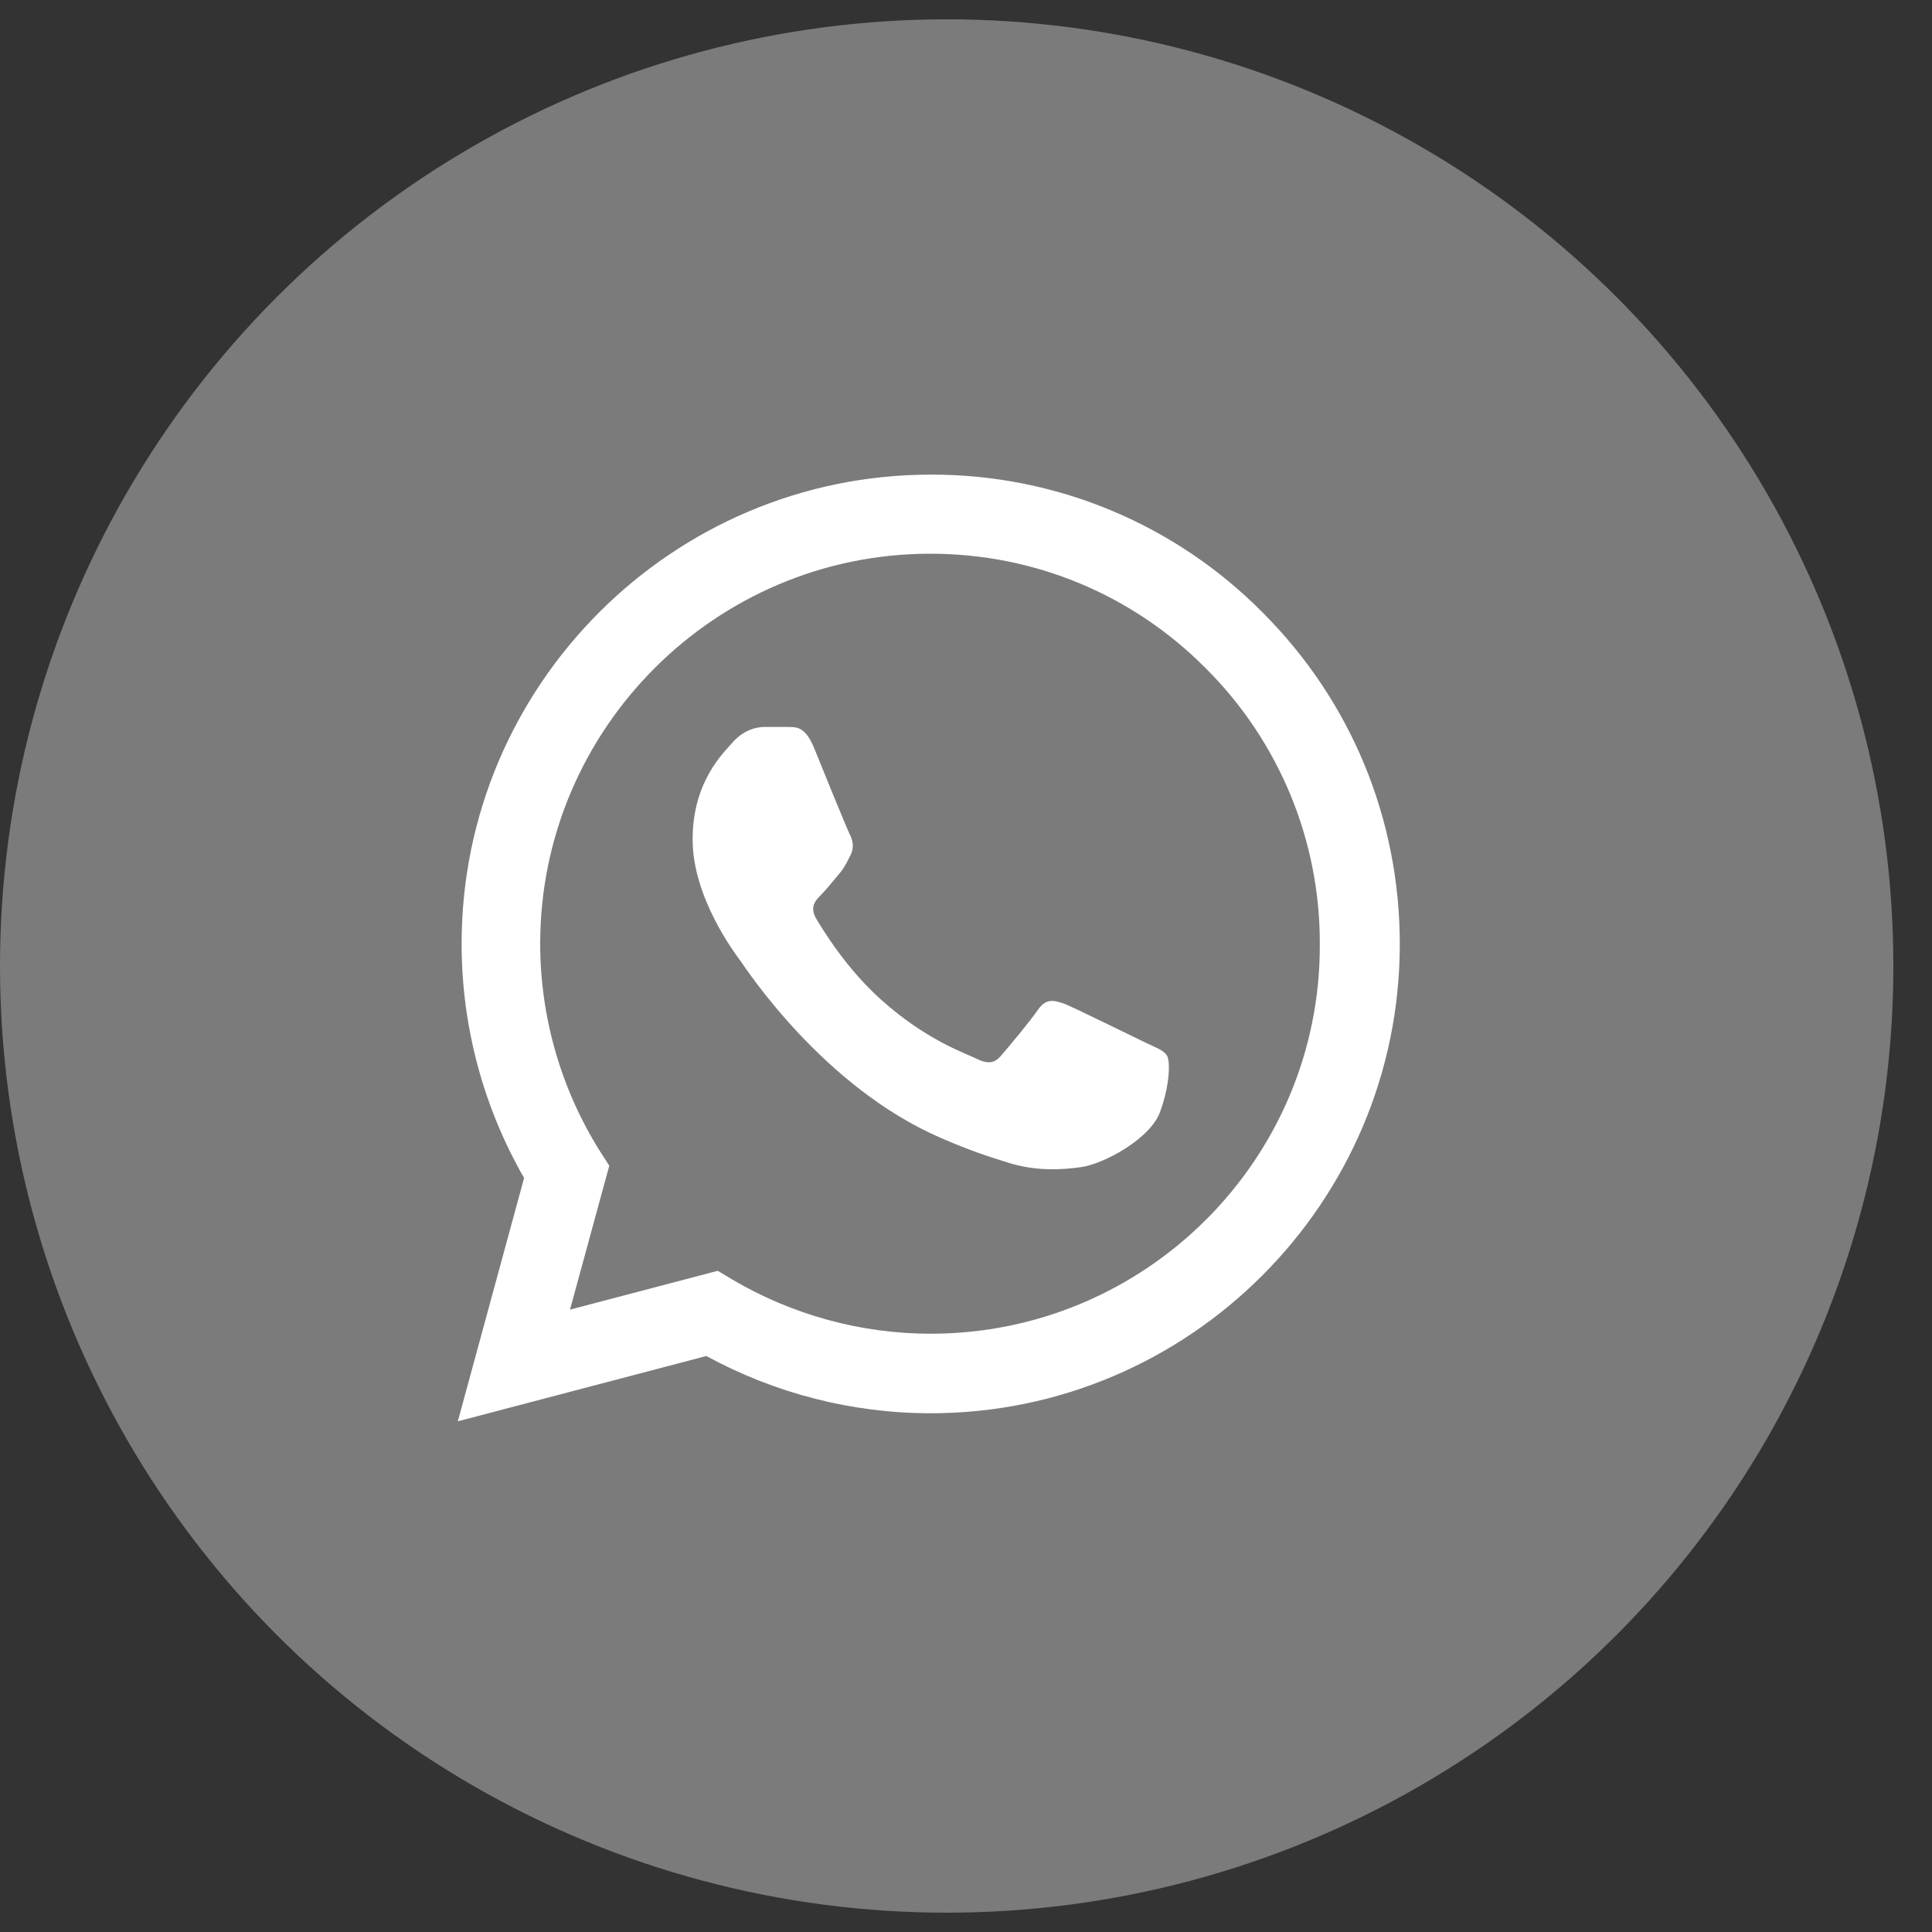
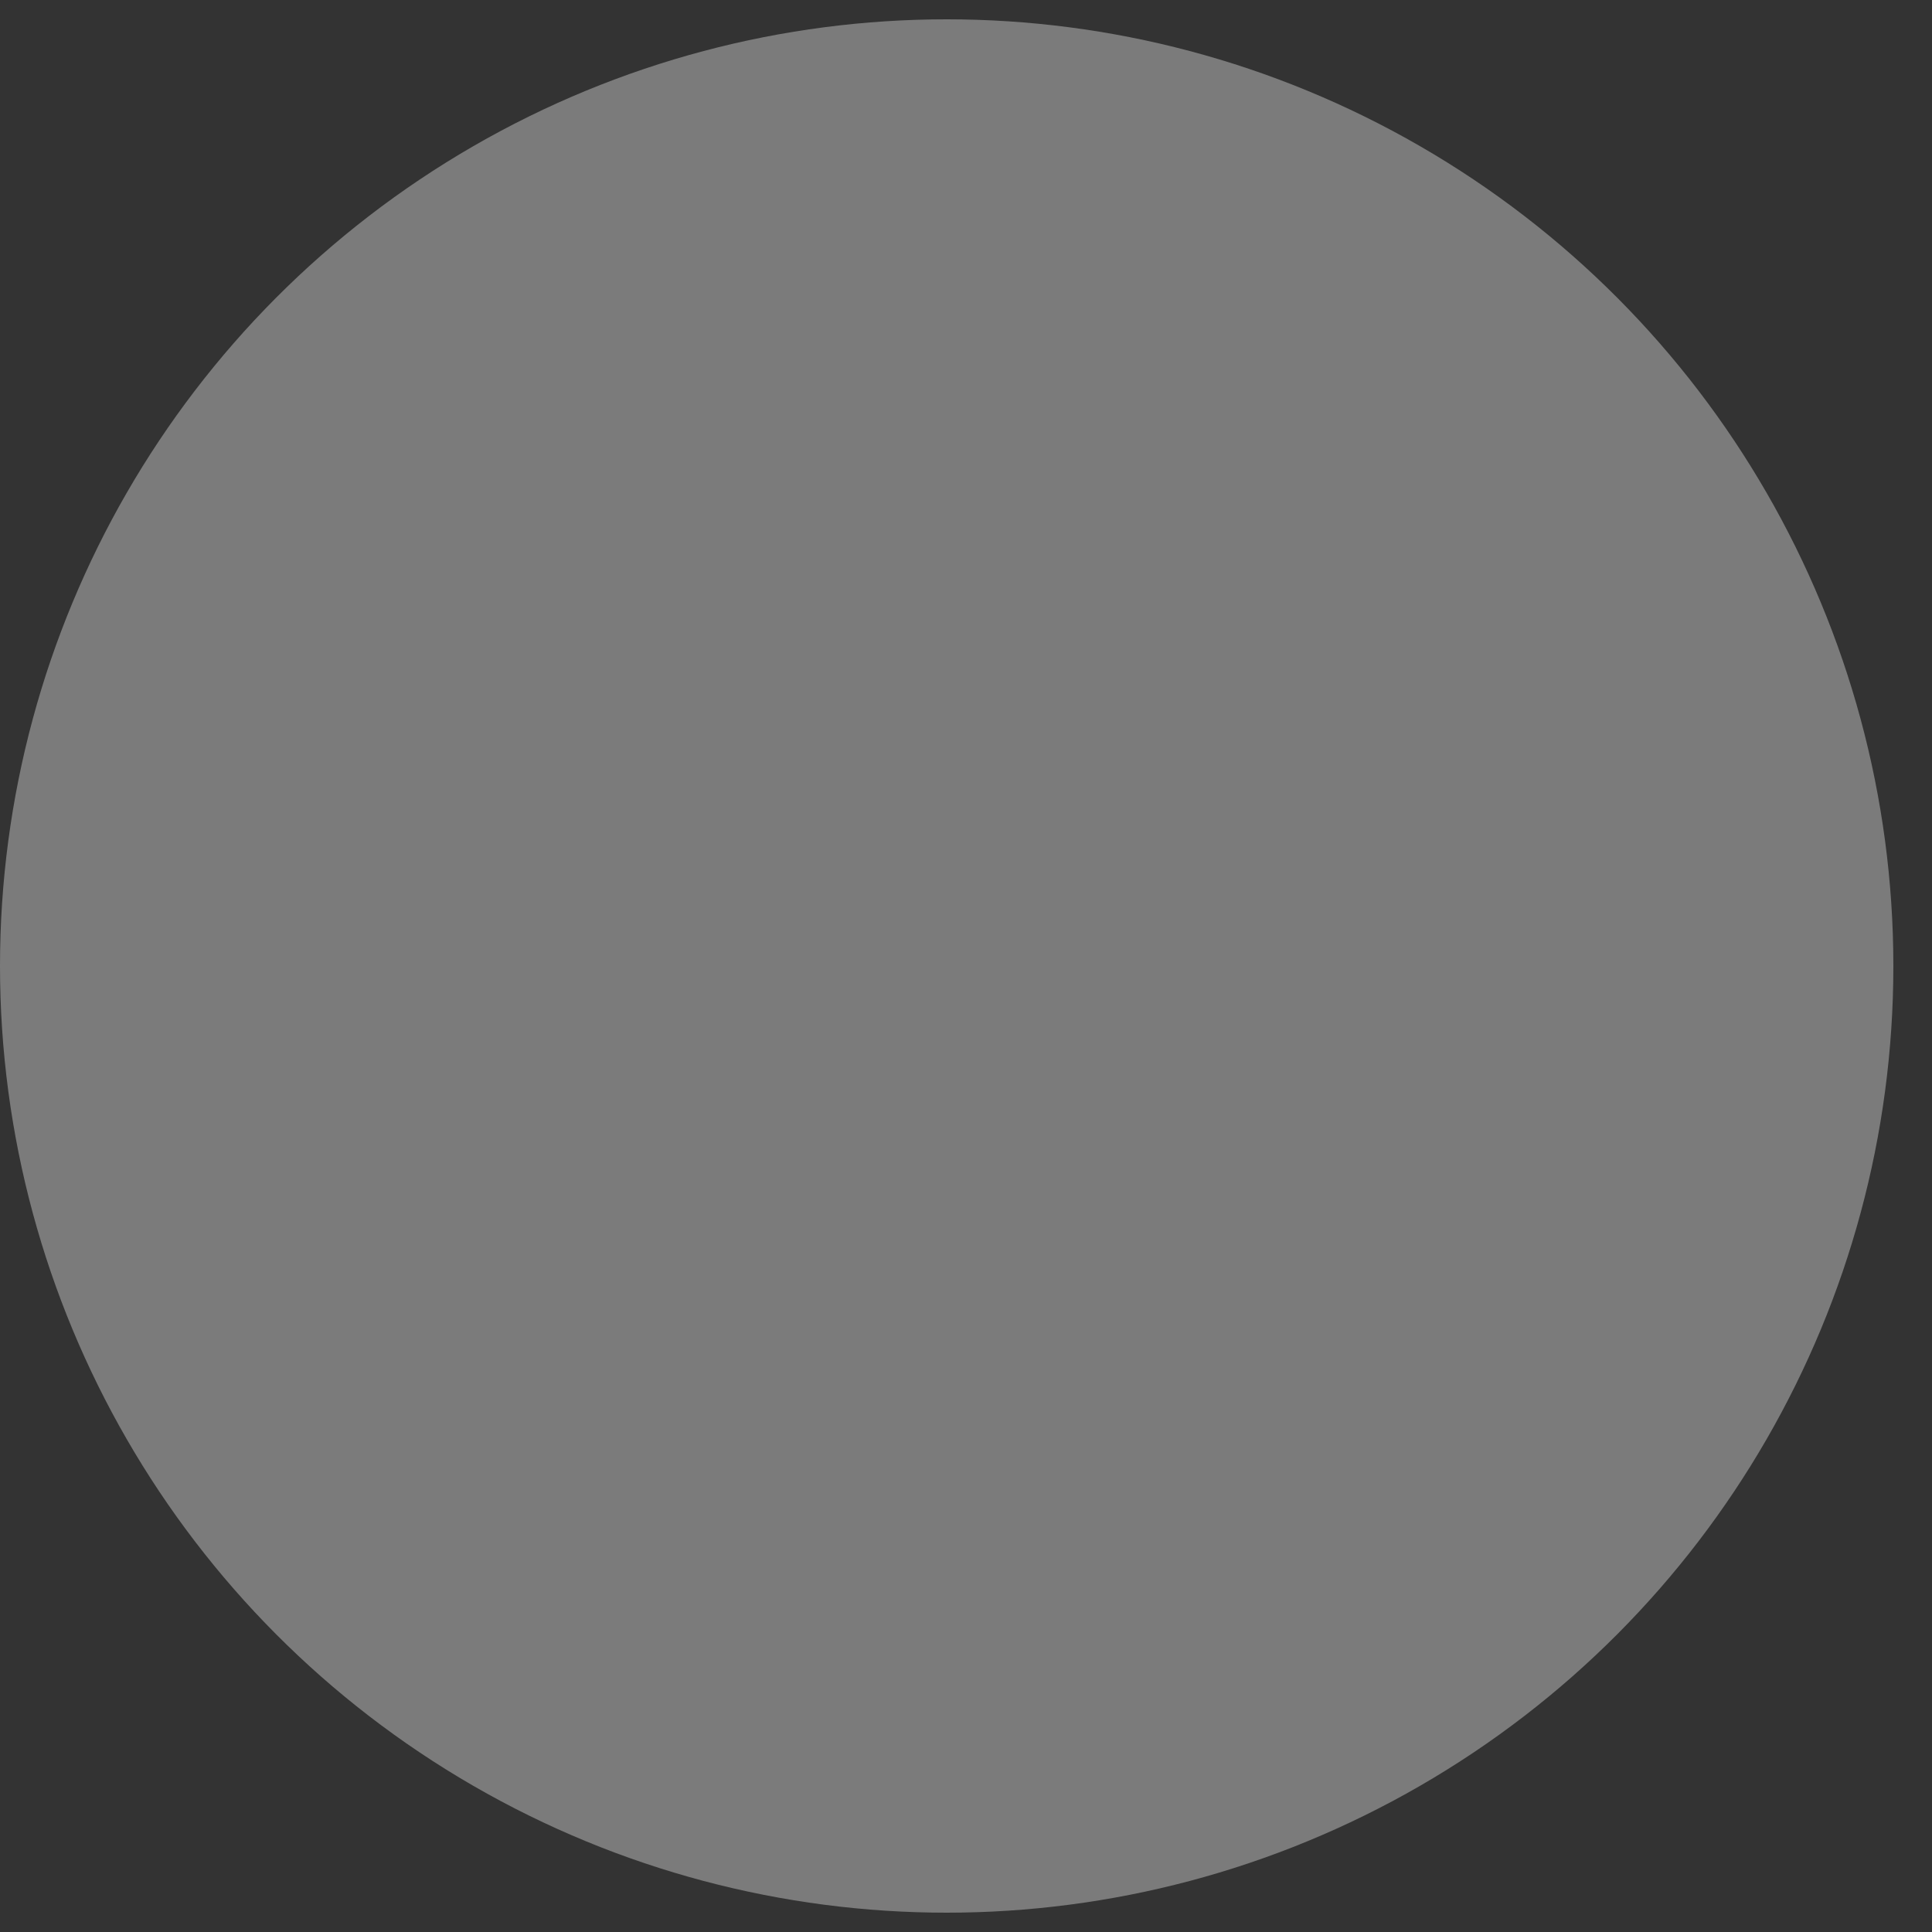
<svg xmlns="http://www.w3.org/2000/svg" width="30" height="30" viewBox="0 0 30 30" fill="none">
  <rect x="0" y="0" width="30" height="30" fill="#333333" stroke="none" />
  <circle cx="14.7" cy="15" r="14.7" fill="#7B7B7B" />
-   <path d="M19.604 9.509C18.93 8.828 18.128 8.289 17.243 7.921C16.359 7.554 15.41 7.367 14.452 7.37C10.439 7.37 7.168 10.641 7.168 14.654C7.168 15.94 7.506 17.19 8.138 18.292L7.109 22.07L10.968 21.056C12.034 21.637 13.232 21.945 14.452 21.945C18.465 21.945 21.736 18.674 21.736 14.661C21.736 12.714 20.979 10.883 19.604 9.509ZM14.452 20.71C13.364 20.71 12.299 20.416 11.365 19.865L11.145 19.733L8.851 20.336L9.461 18.101L9.314 17.873C8.71 16.908 8.389 15.793 8.388 14.654C8.388 11.317 11.108 8.598 14.445 8.598C16.062 8.598 17.583 9.23 18.722 10.376C19.287 10.938 19.733 11.606 20.038 12.341C20.342 13.077 20.497 13.865 20.494 14.661C20.508 17.998 17.789 20.71 14.452 20.71ZM17.774 16.183C17.59 16.095 16.694 15.654 16.532 15.588C16.363 15.529 16.245 15.499 16.12 15.676C15.995 15.859 15.65 16.271 15.547 16.389C15.444 16.514 15.334 16.528 15.15 16.433C14.966 16.345 14.379 16.146 13.688 15.529C13.144 15.044 12.784 14.448 12.673 14.264C12.57 14.081 12.659 13.985 12.754 13.89C12.835 13.809 12.938 13.677 13.026 13.574C13.114 13.471 13.151 13.39 13.21 13.272C13.269 13.147 13.239 13.044 13.195 12.956C13.151 12.868 12.784 11.971 12.637 11.604C12.49 11.251 12.335 11.295 12.225 11.288H11.872C11.747 11.288 11.556 11.332 11.387 11.516C11.225 11.699 10.755 12.14 10.755 13.037C10.755 13.934 11.409 14.801 11.497 14.919C11.585 15.044 12.784 16.881 14.606 17.668C15.04 17.859 15.378 17.969 15.643 18.05C16.076 18.189 16.473 18.167 16.789 18.123C17.142 18.072 17.87 17.682 18.017 17.256C18.171 16.83 18.171 16.47 18.12 16.389C18.068 16.308 17.958 16.271 17.774 16.183Z" fill="white" />
</svg>